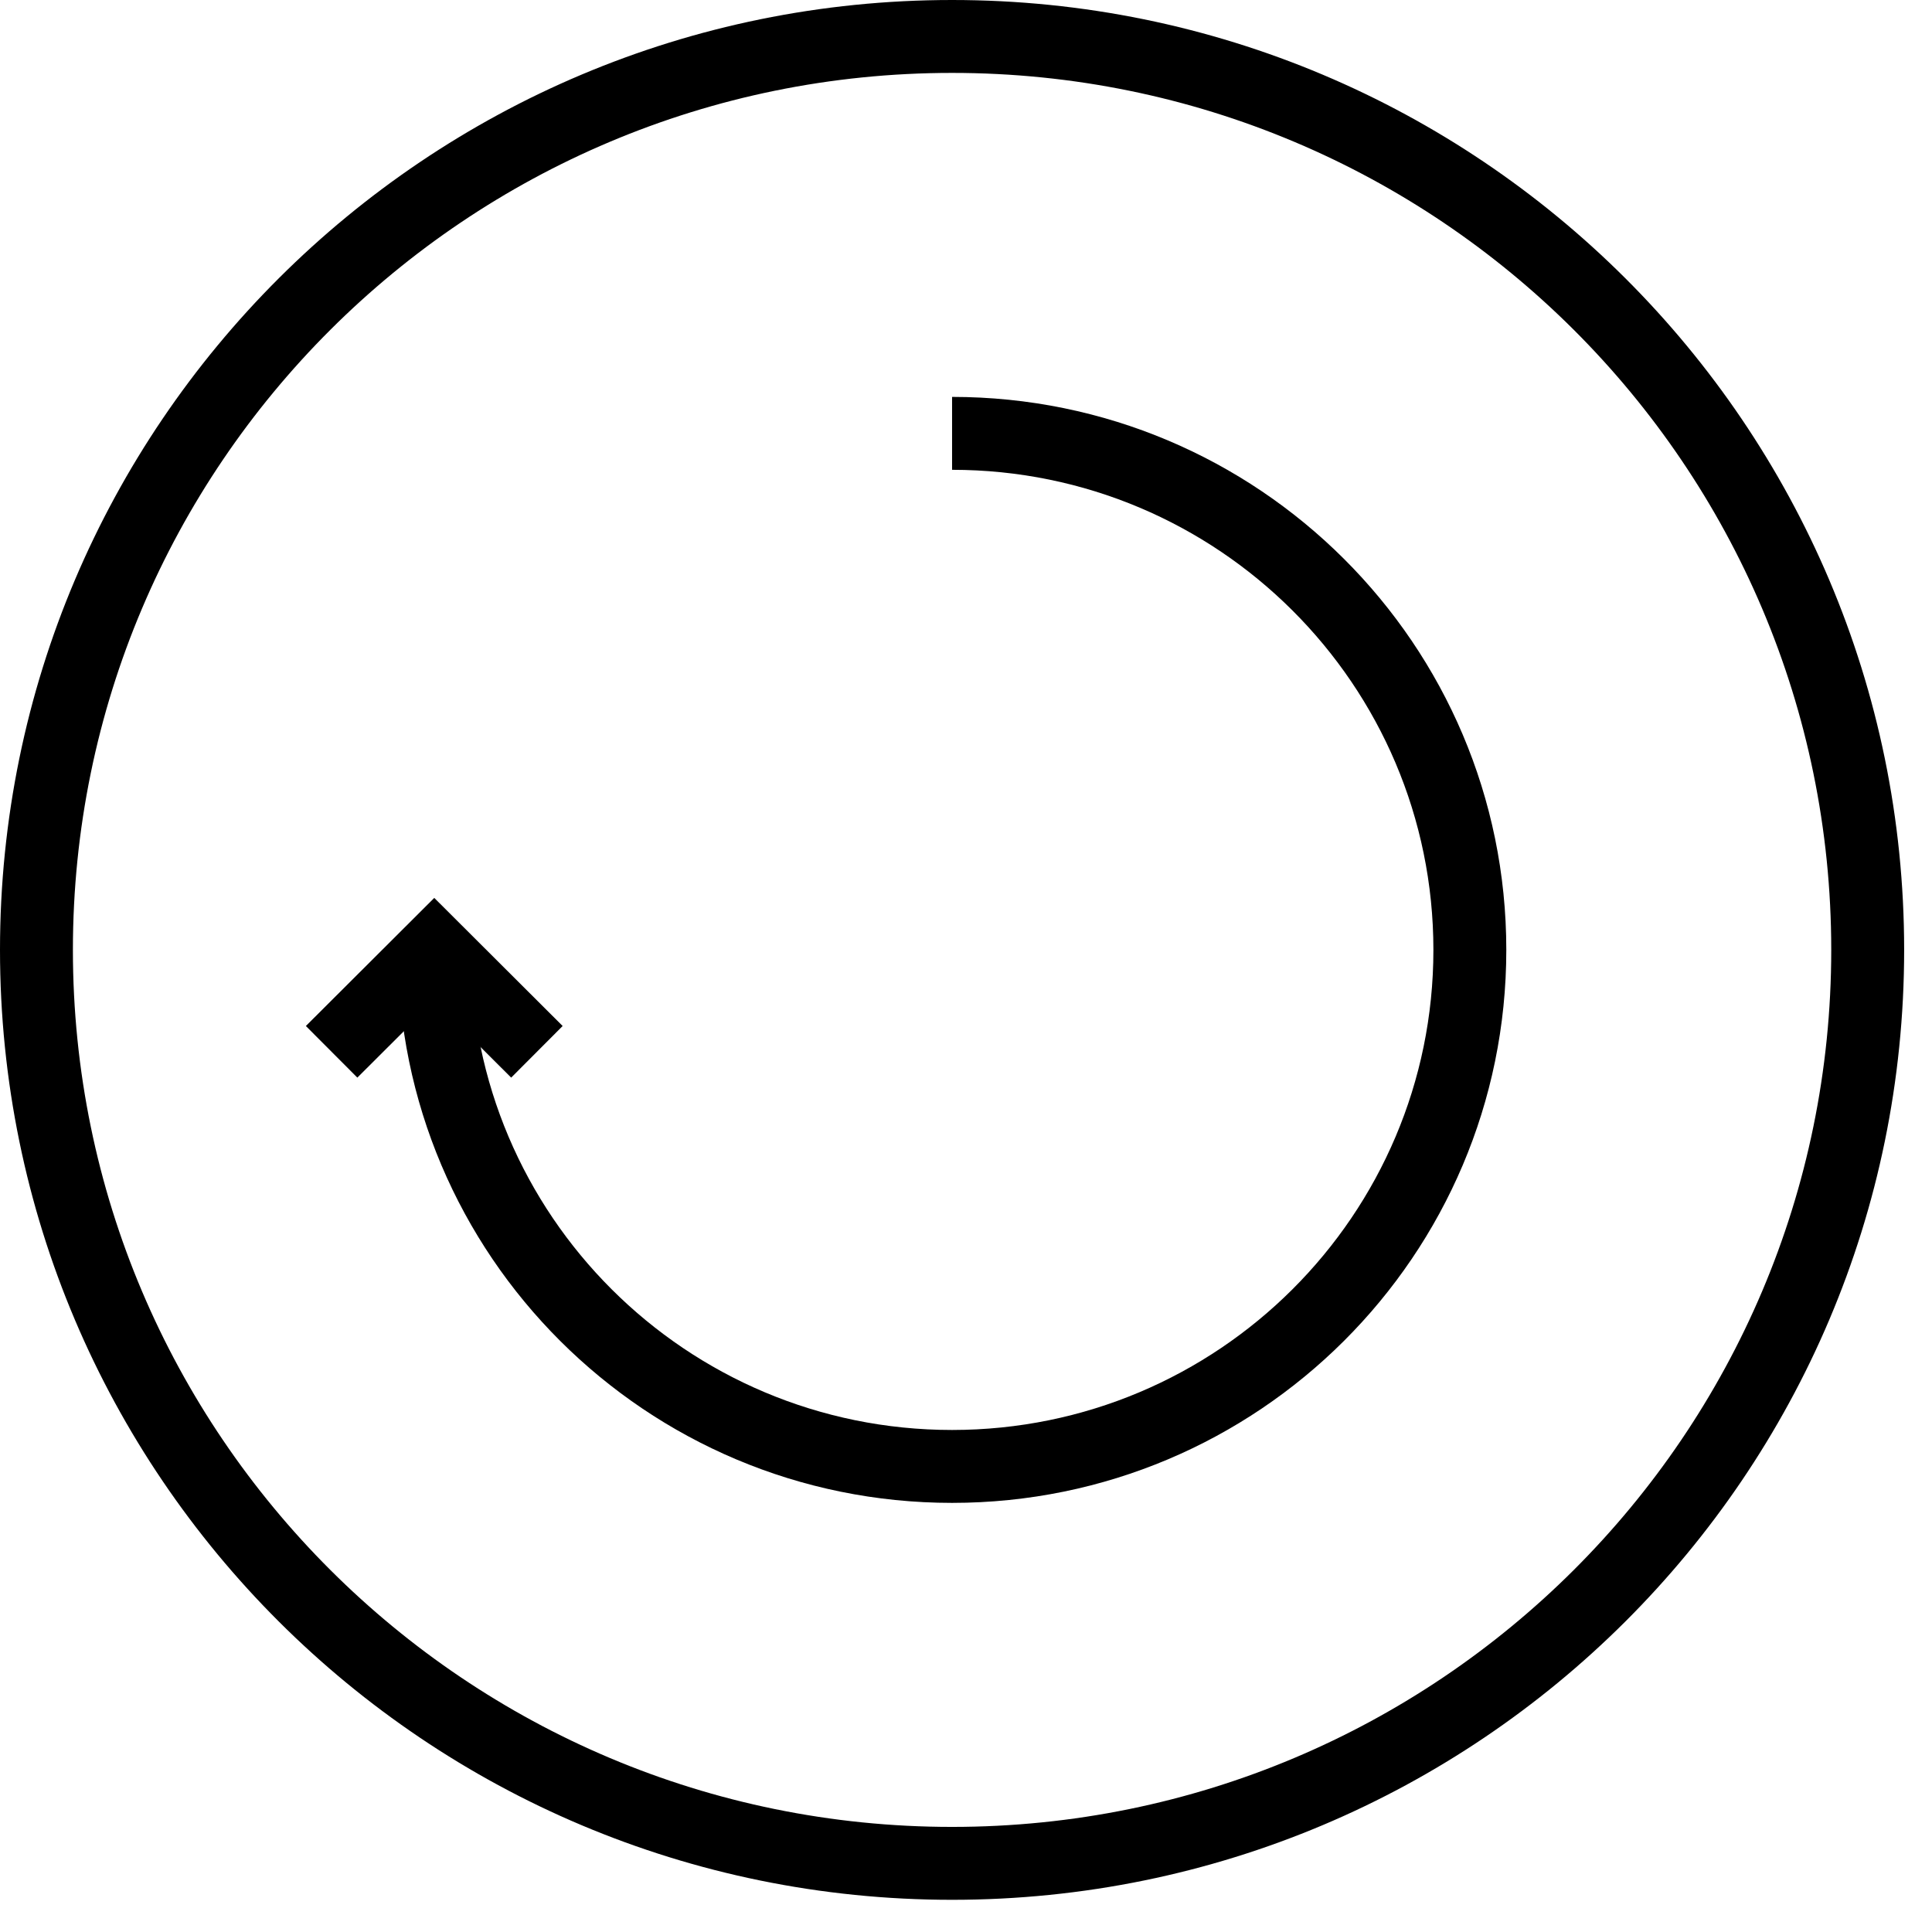
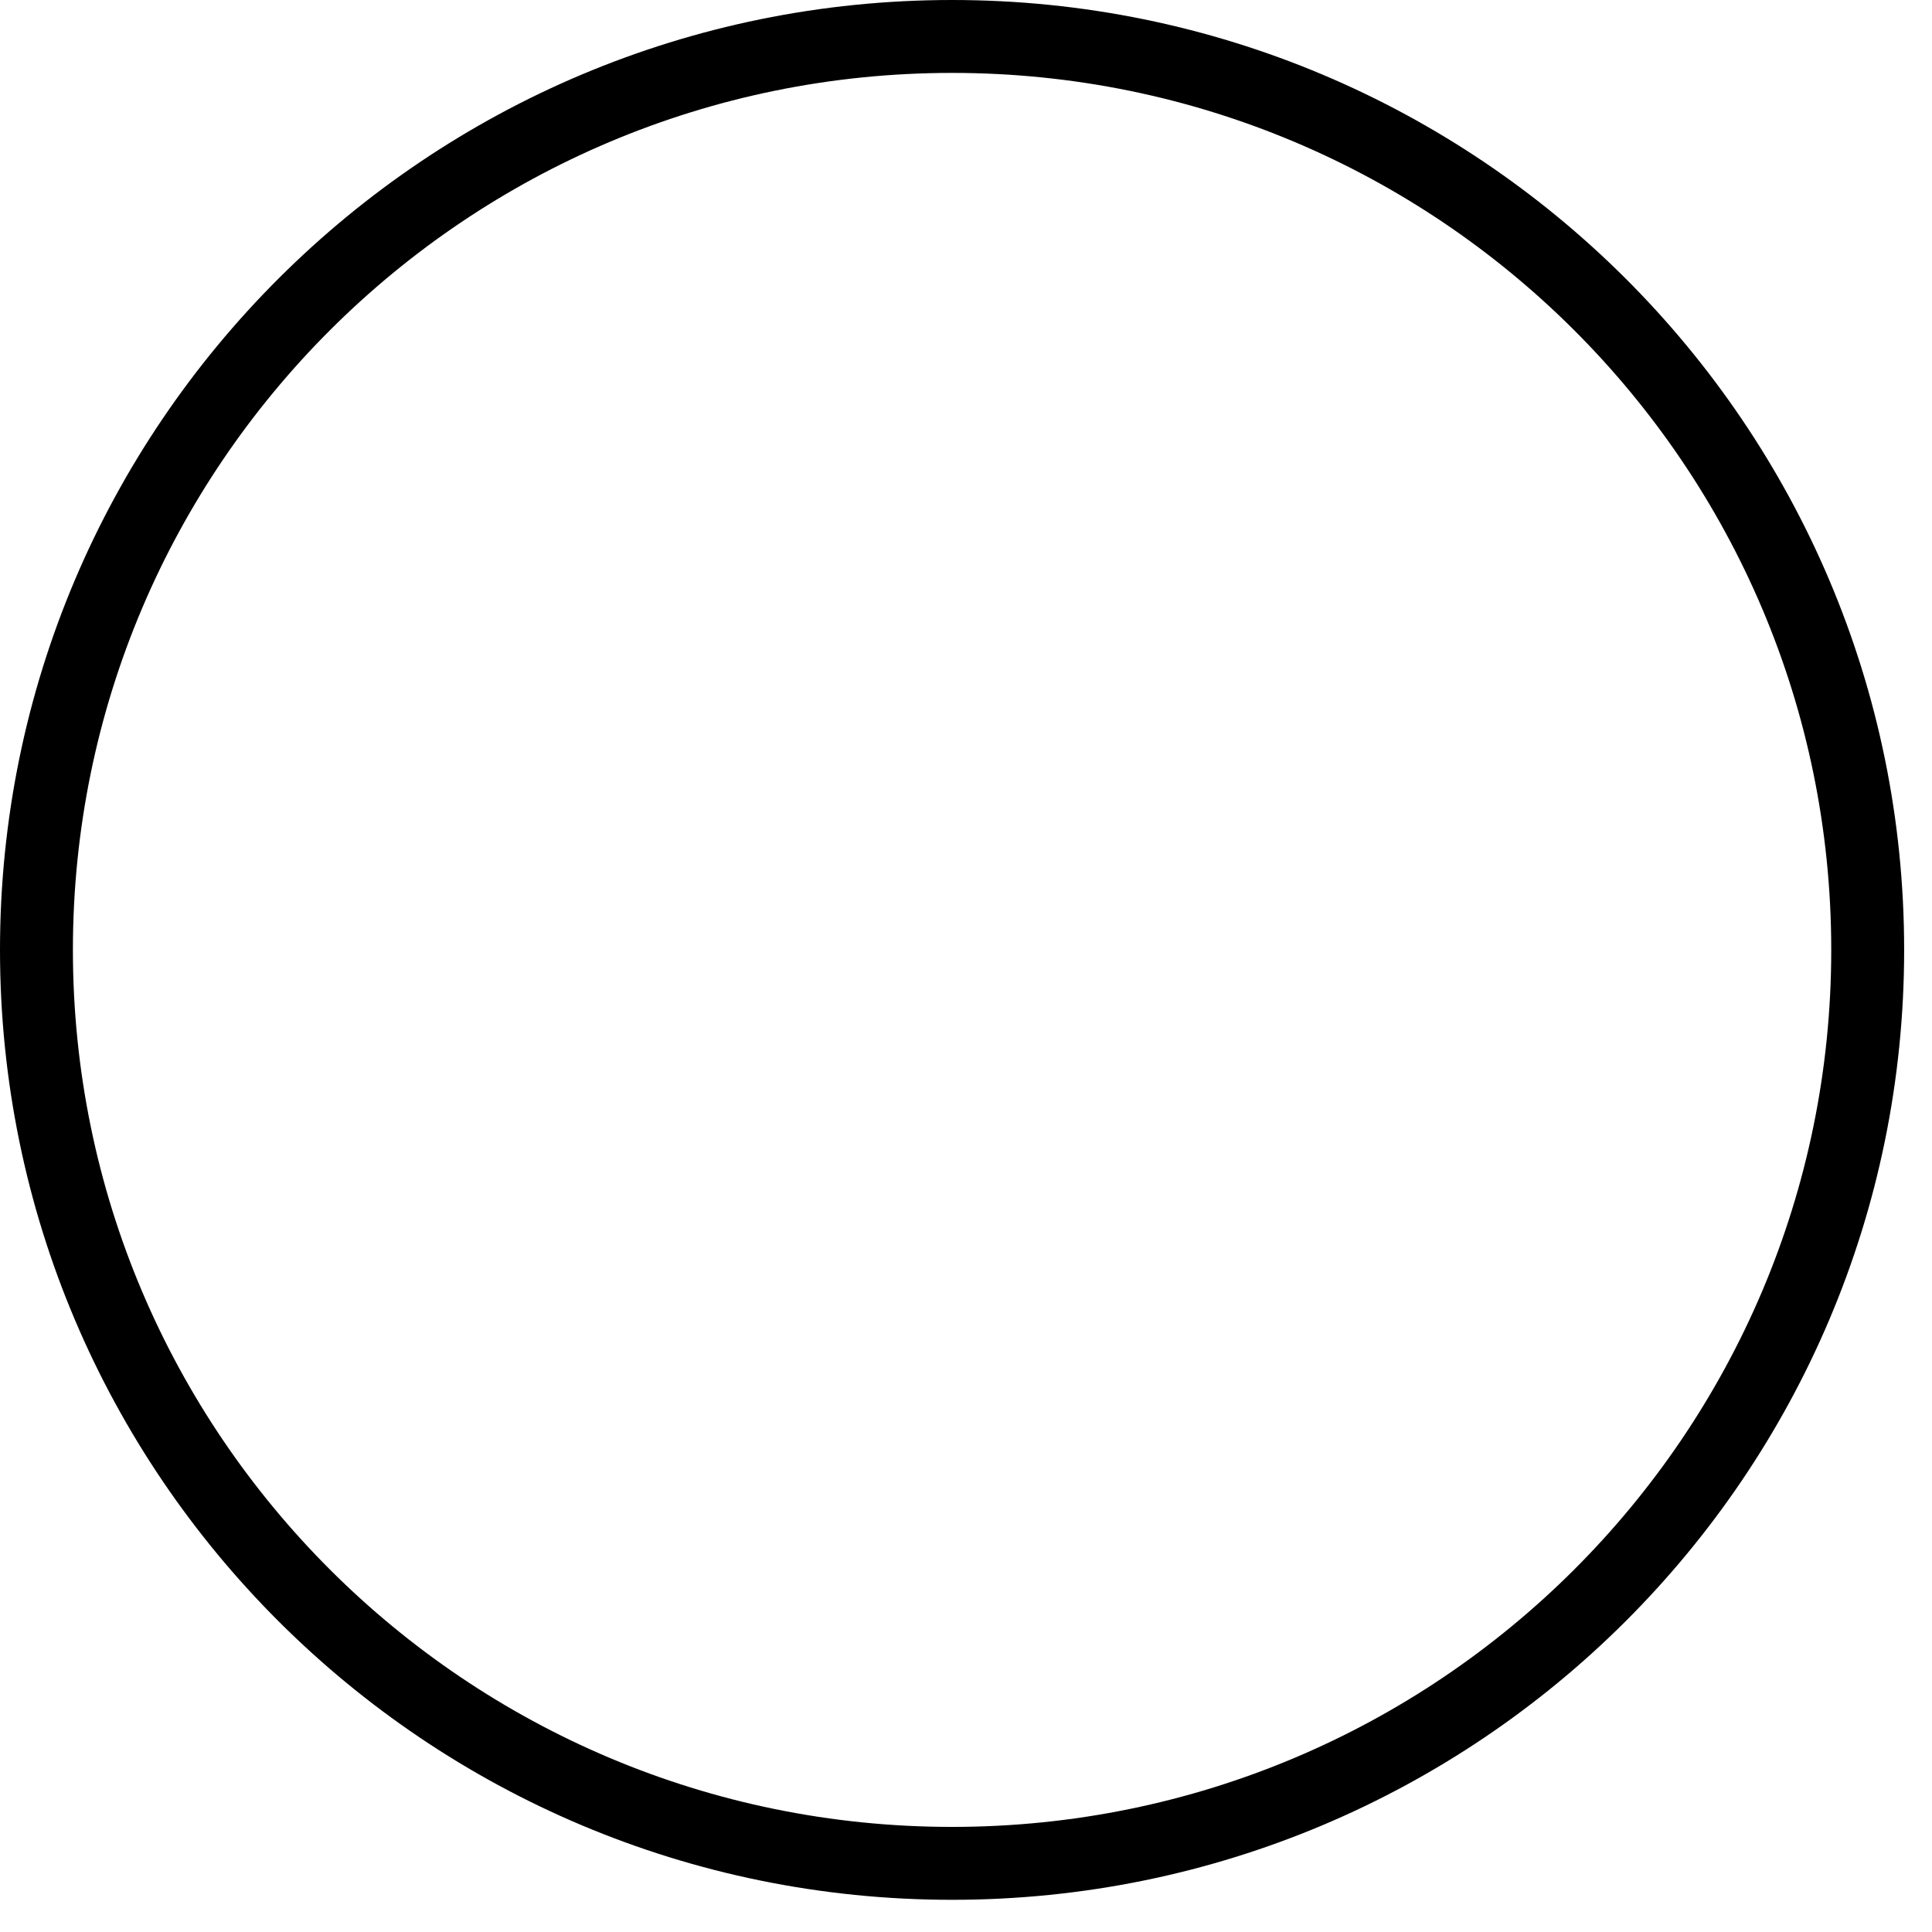
<svg xmlns="http://www.w3.org/2000/svg" width="53" height="53" viewBox="0 0 53 53" fill="none">
-   <path fill-rule="evenodd" clip-rule="evenodd" d="M26.118 10.888C34.512 10.888 41.322 17.678 41.322 26.058C41.322 34.438 34.512 41.228 26.118 41.228C17.723 41.228 10.914 34.438 10.914 26.058H12.914C12.914 33.329 18.823 39.228 26.118 39.228C33.412 39.228 39.322 33.329 39.322 26.058C39.322 18.787 33.412 12.888 26.118 12.888V10.888Z" fill="black" />
-   <path fill-rule="evenodd" clip-rule="evenodd" d="M11.913 24.632L15.435 28.146L14.023 29.562L11.913 27.457L9.803 29.562L8.391 28.146L11.913 24.632Z" fill="black" />
  <path fill-rule="evenodd" clip-rule="evenodd" d="M26.118 2C12.796 2 2 12.774 2 26.058C2 39.343 12.796 50.117 26.118 50.117C39.44 50.117 50.236 39.343 50.236 26.058C50.236 12.774 39.44 2 26.118 2ZM0 26.058C0 11.664 11.696 0 26.118 0C40.54 0 52.236 11.664 52.236 26.058C52.236 40.452 40.54 52.117 26.118 52.117C11.696 52.117 0 40.452 0 26.058Z" fill="black" />
</svg>